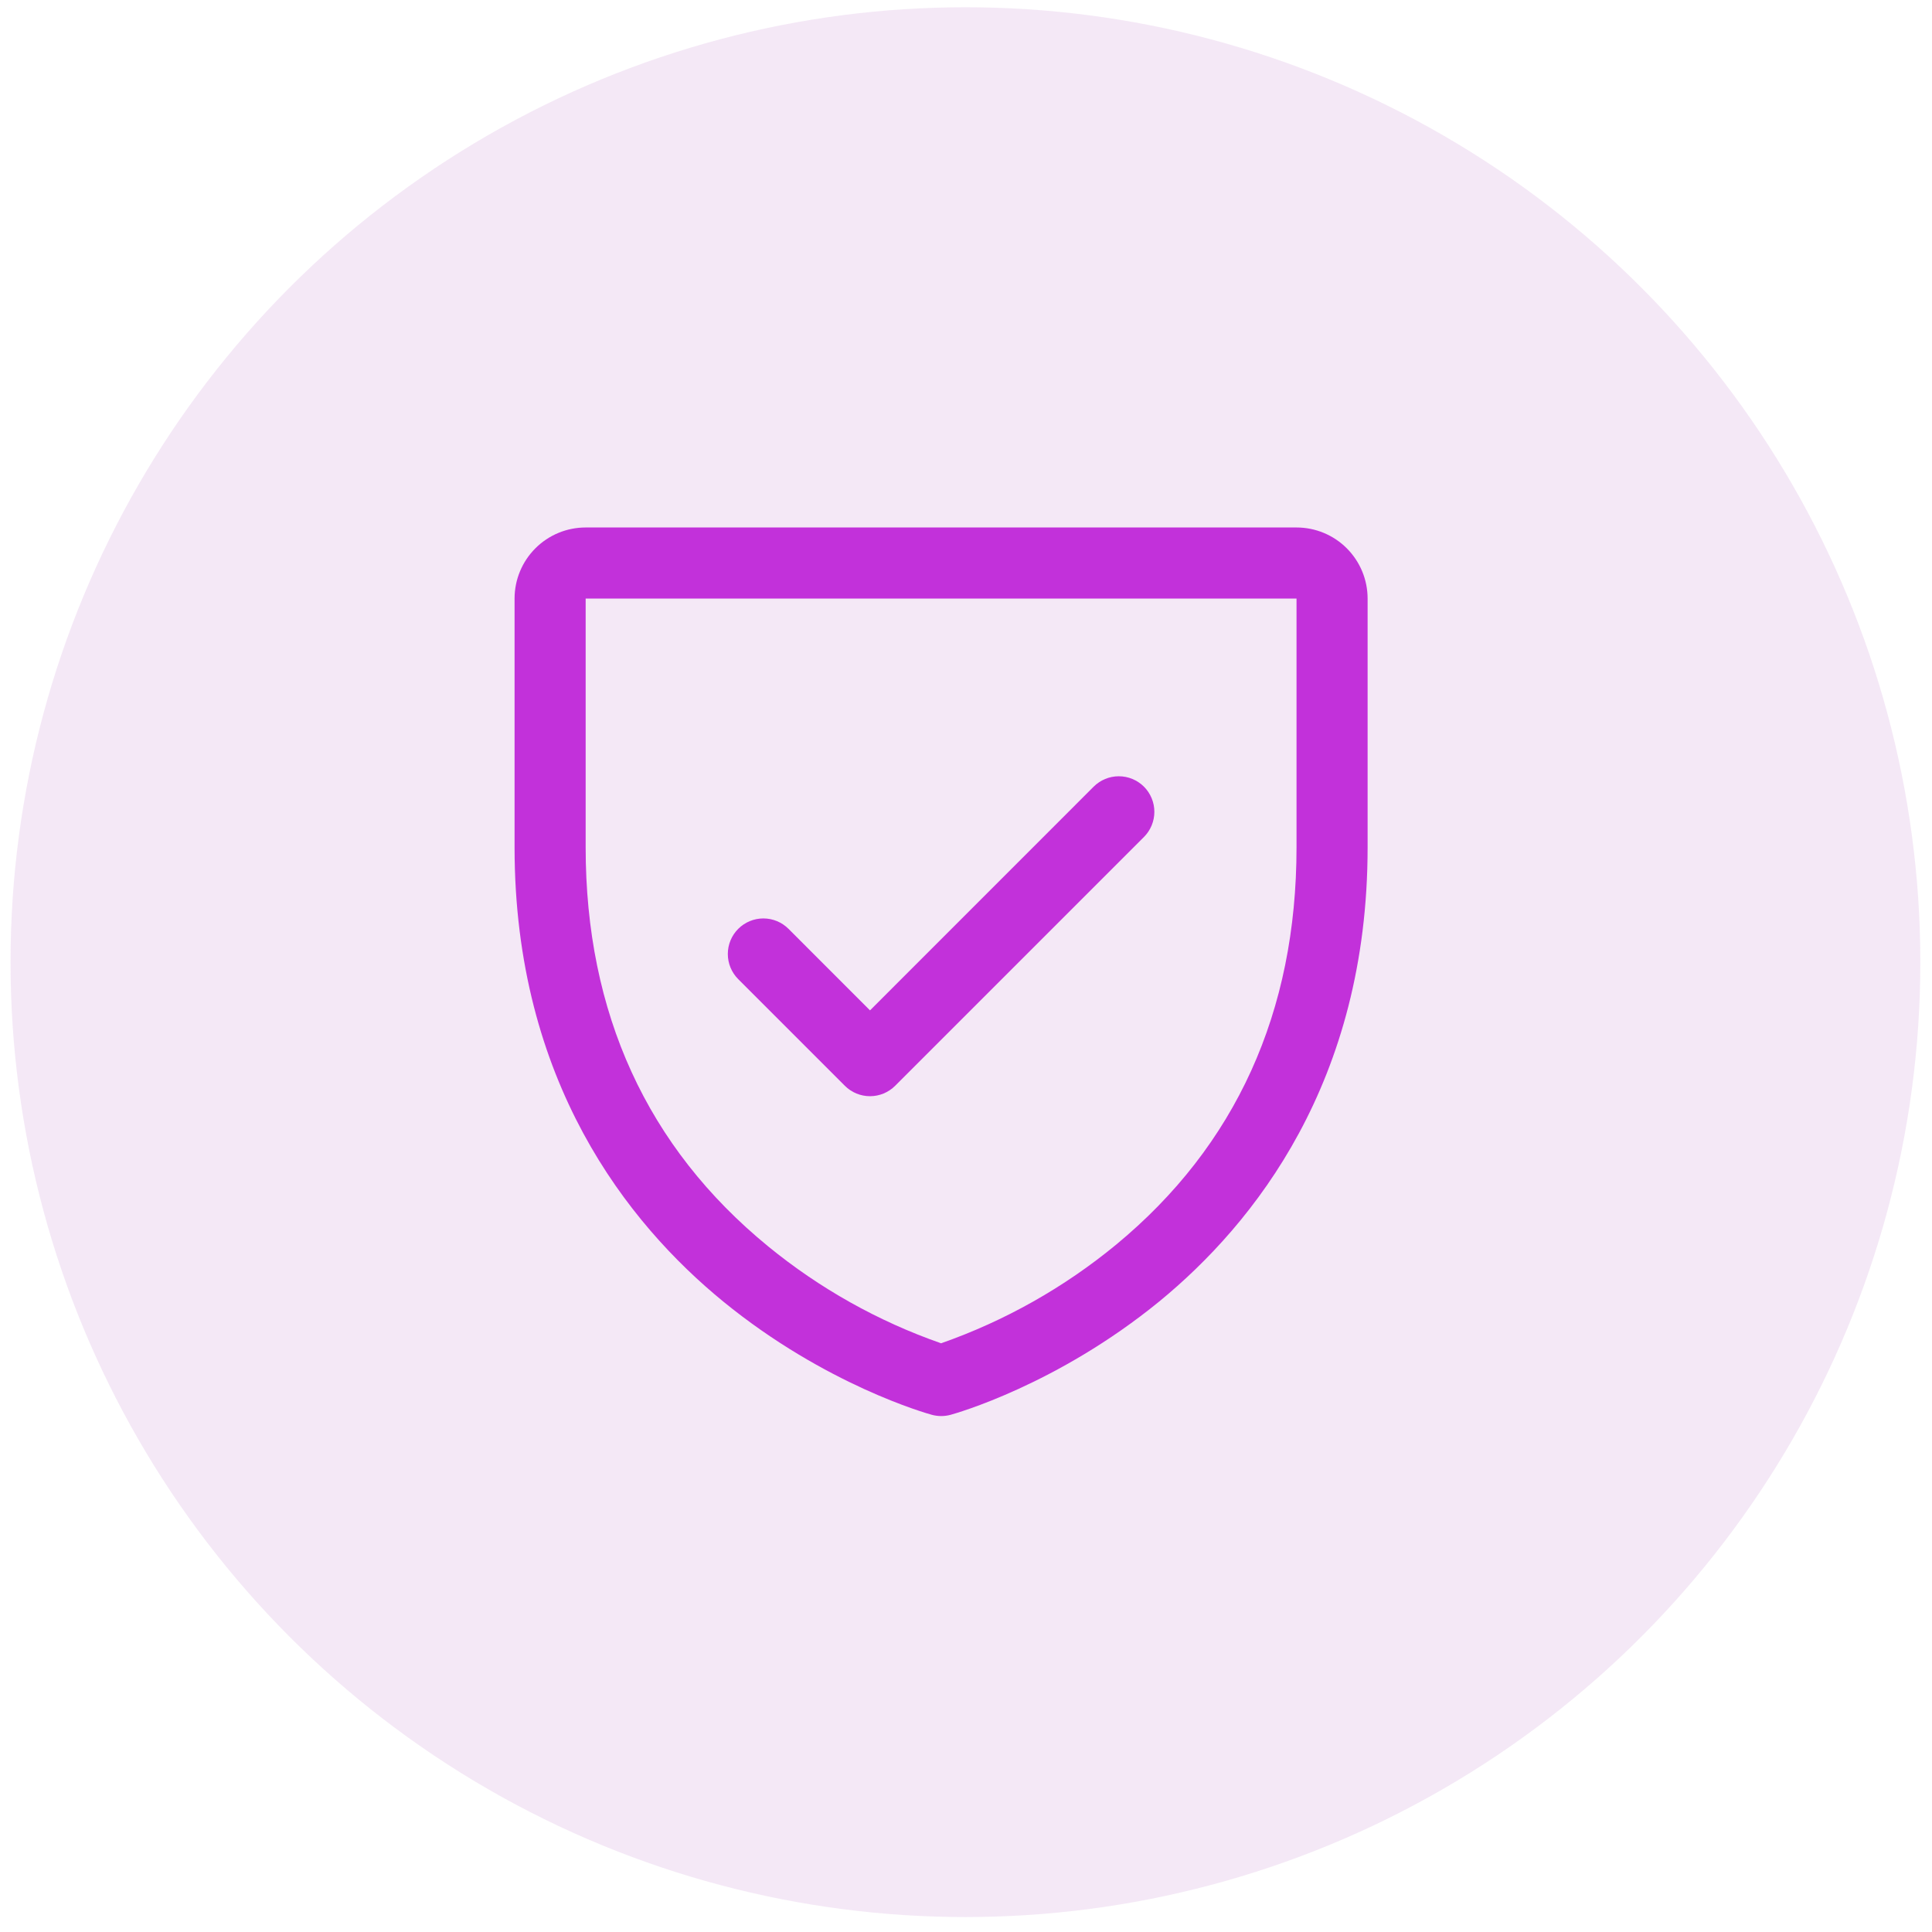
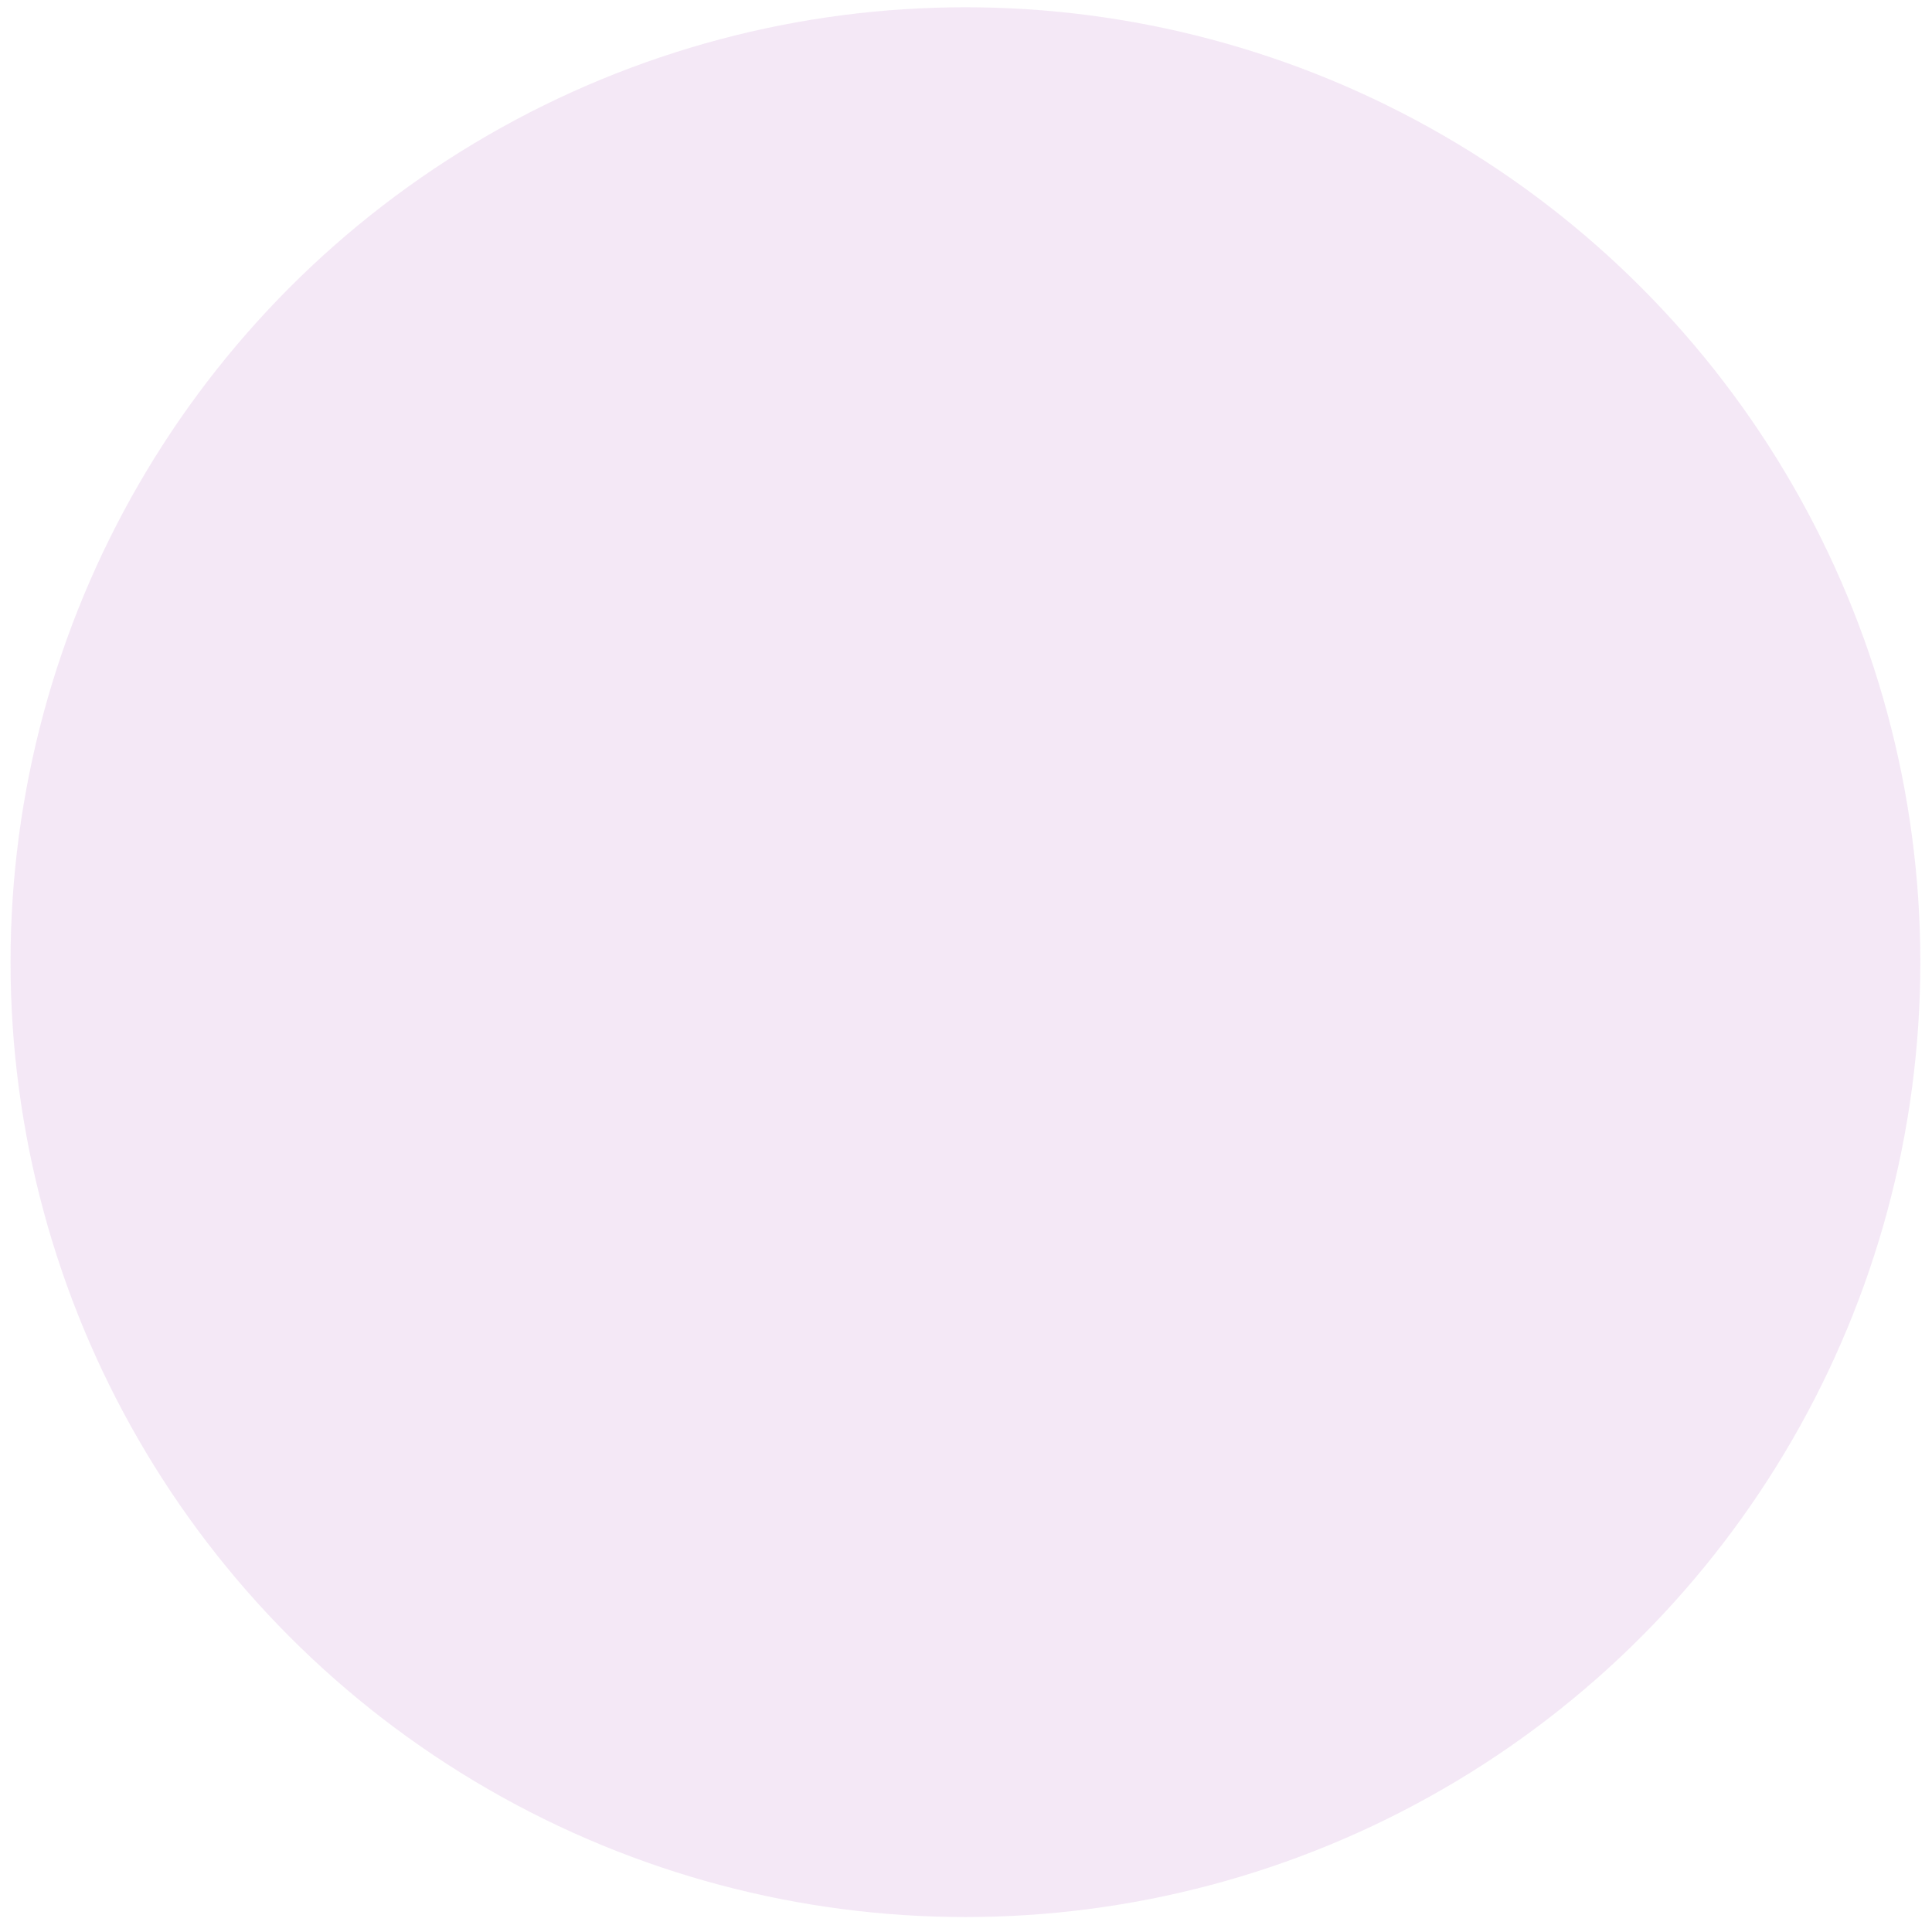
<svg xmlns="http://www.w3.org/2000/svg" width="127" height="127" viewBox="0 0 127 127" fill="none">
  <circle cx="63.463" cy="63.247" r="62.77" fill="#9314A8" fill-opacity="0.1" />
-   <path d="M85.227 34.674H38.498C37.259 34.674 36.07 35.166 35.194 36.043C34.318 36.919 33.825 38.108 33.825 39.347V55.702C33.825 71.099 41.278 80.43 47.531 85.547C54.266 91.055 60.966 92.924 61.258 93.003C61.659 93.112 62.083 93.112 62.484 93.003C62.776 92.924 69.467 91.055 76.211 85.547C82.446 80.43 89.9 71.099 89.9 55.702V39.347C89.9 38.108 89.407 36.919 88.531 36.043C87.655 35.166 86.466 34.674 85.227 34.674ZM85.227 55.702C85.227 66.528 81.237 75.316 73.369 81.817C69.944 84.638 66.049 86.833 61.862 88.301C57.73 86.858 53.883 84.702 50.496 81.931C42.534 75.418 38.498 66.596 38.498 55.702V39.347H85.227V55.702ZM48.527 64.364C48.089 63.926 47.843 63.331 47.843 62.711C47.843 62.091 48.089 61.497 48.527 61.058C48.966 60.62 49.56 60.373 50.18 60.373C50.8 60.373 51.395 60.62 51.833 61.058L57.19 66.417L71.891 51.712C72.109 51.495 72.366 51.323 72.65 51.206C72.933 51.088 73.237 51.028 73.544 51.028C73.852 51.028 74.156 51.088 74.439 51.206C74.723 51.323 74.981 51.495 75.198 51.712C75.415 51.93 75.587 52.187 75.704 52.471C75.822 52.755 75.882 53.059 75.882 53.365C75.882 53.672 75.822 53.977 75.704 54.26C75.587 54.544 75.415 54.801 75.198 55.019L58.843 71.374C58.626 71.591 58.368 71.763 58.084 71.881C57.801 71.998 57.496 72.059 57.19 72.059C56.883 72.059 56.578 71.998 56.295 71.881C56.011 71.763 55.754 71.591 55.536 71.374L48.527 64.364Z" fill="#C231DA" />
</svg>